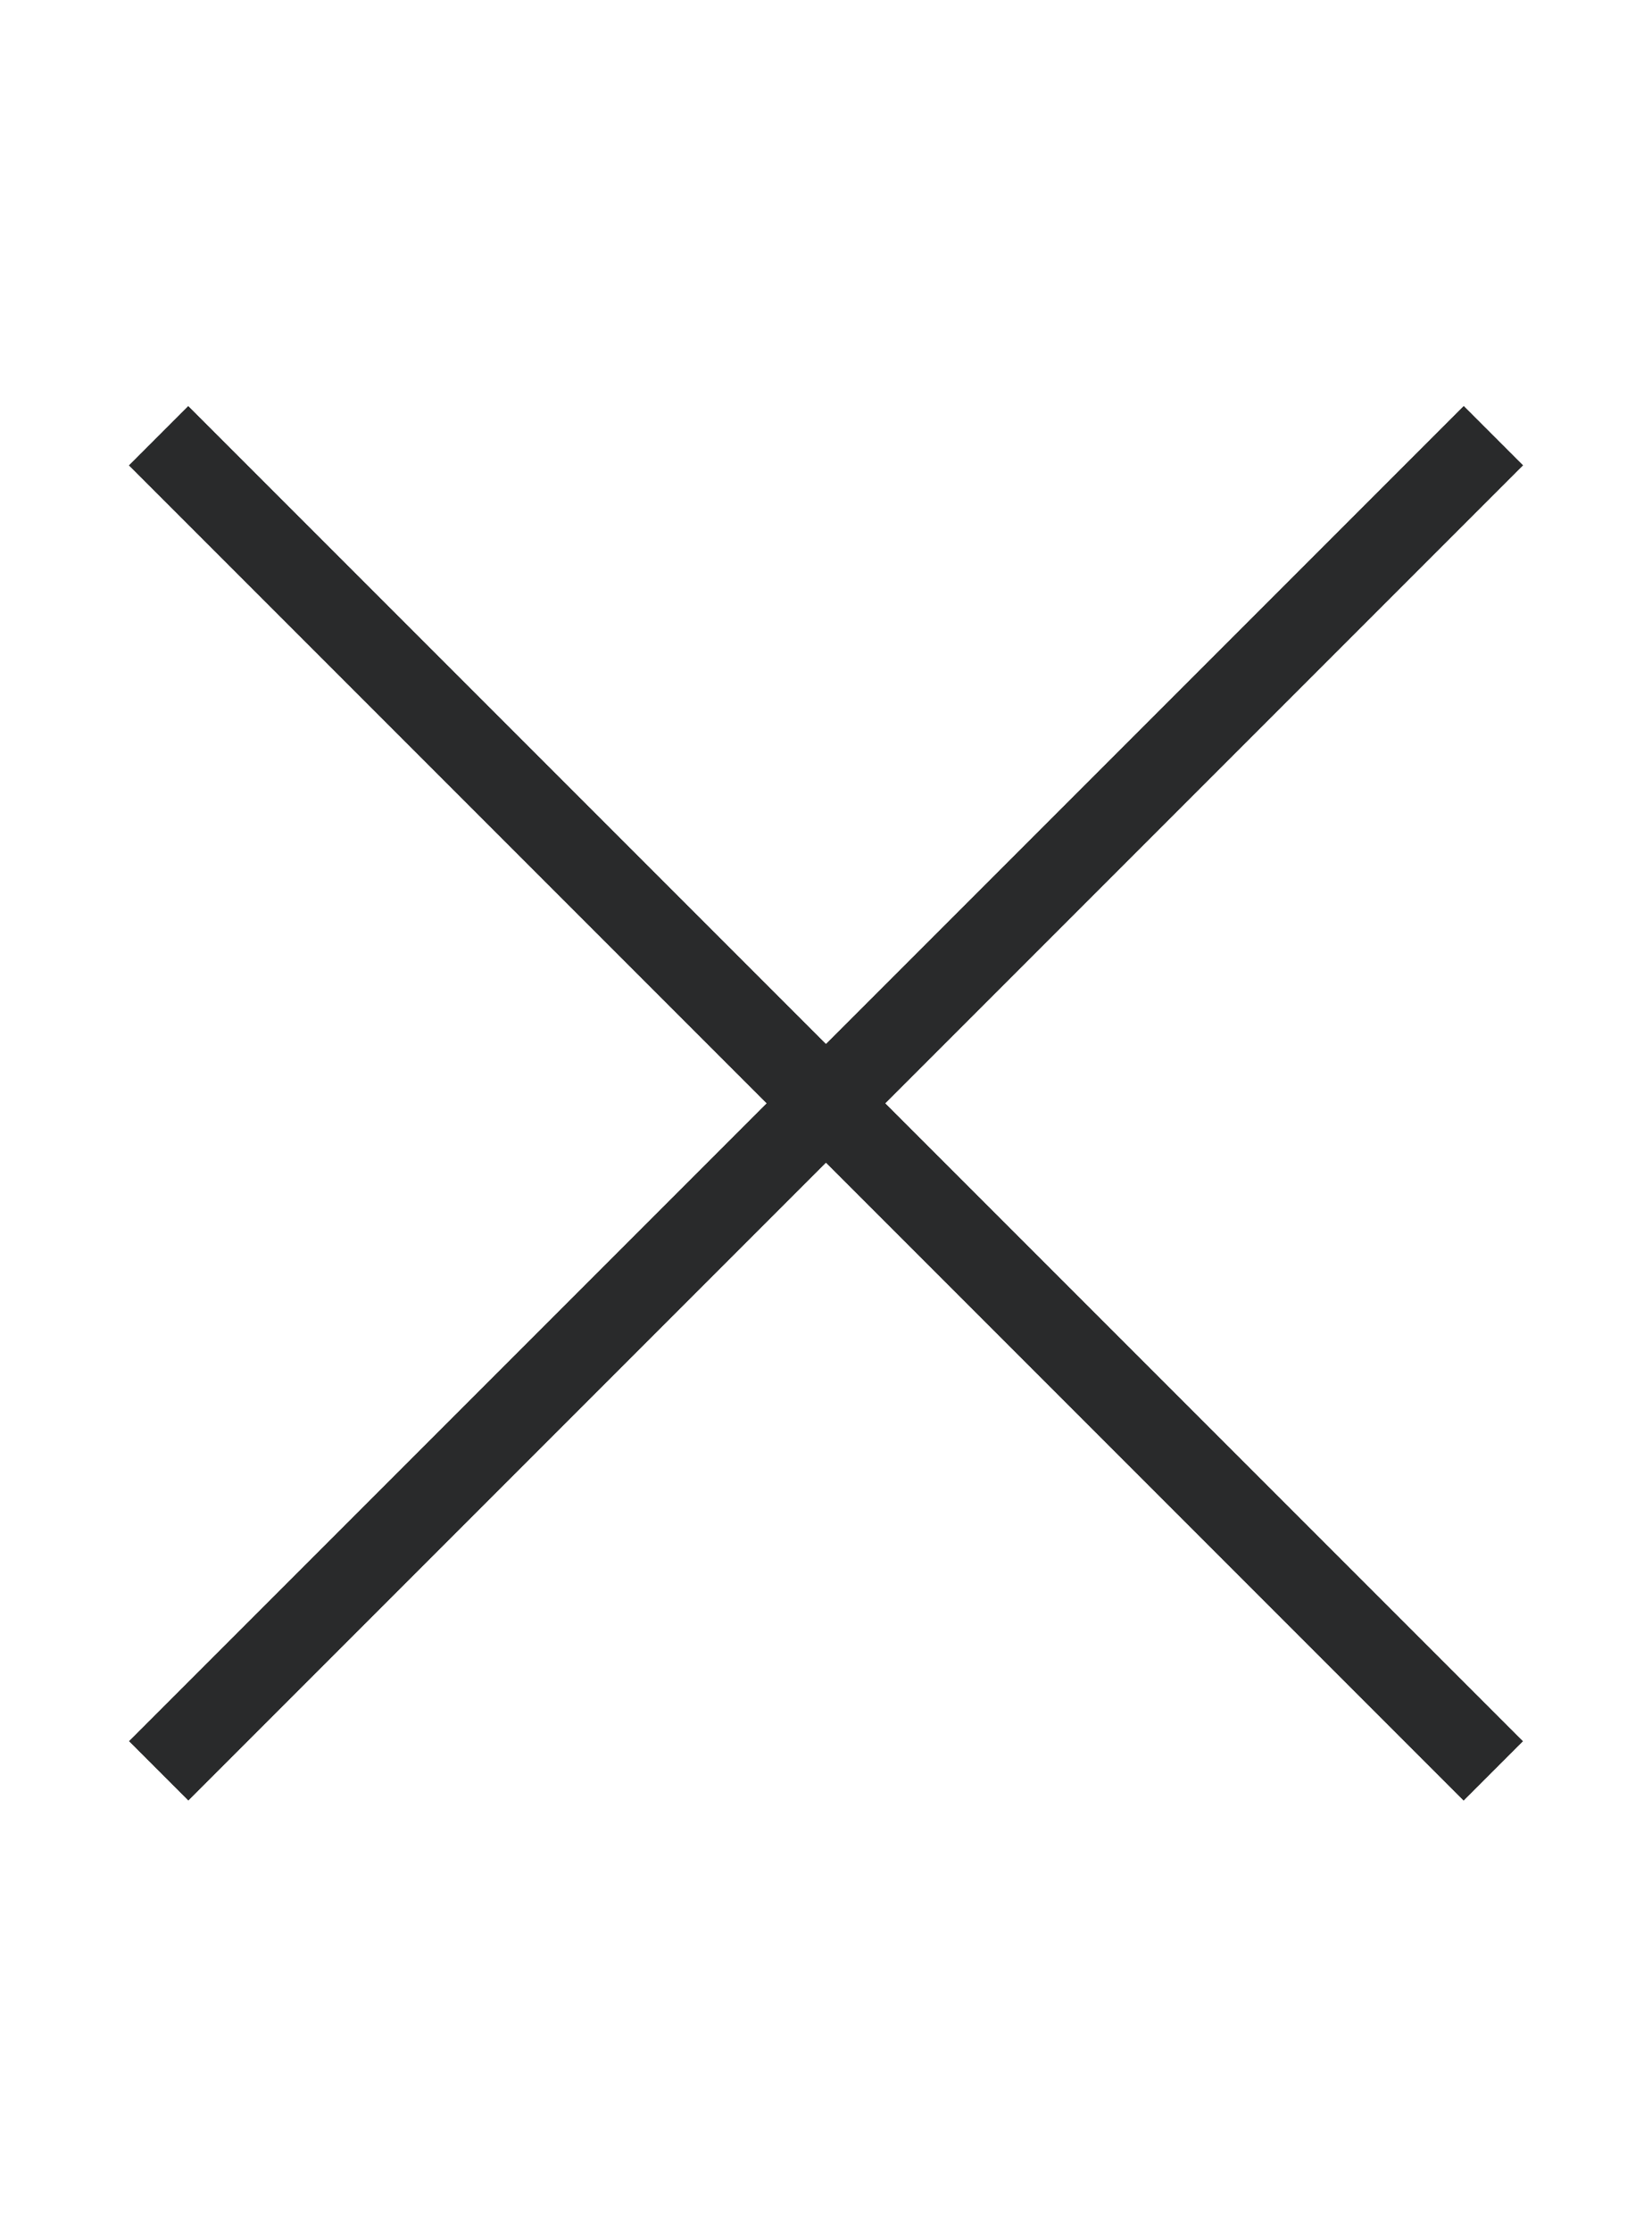
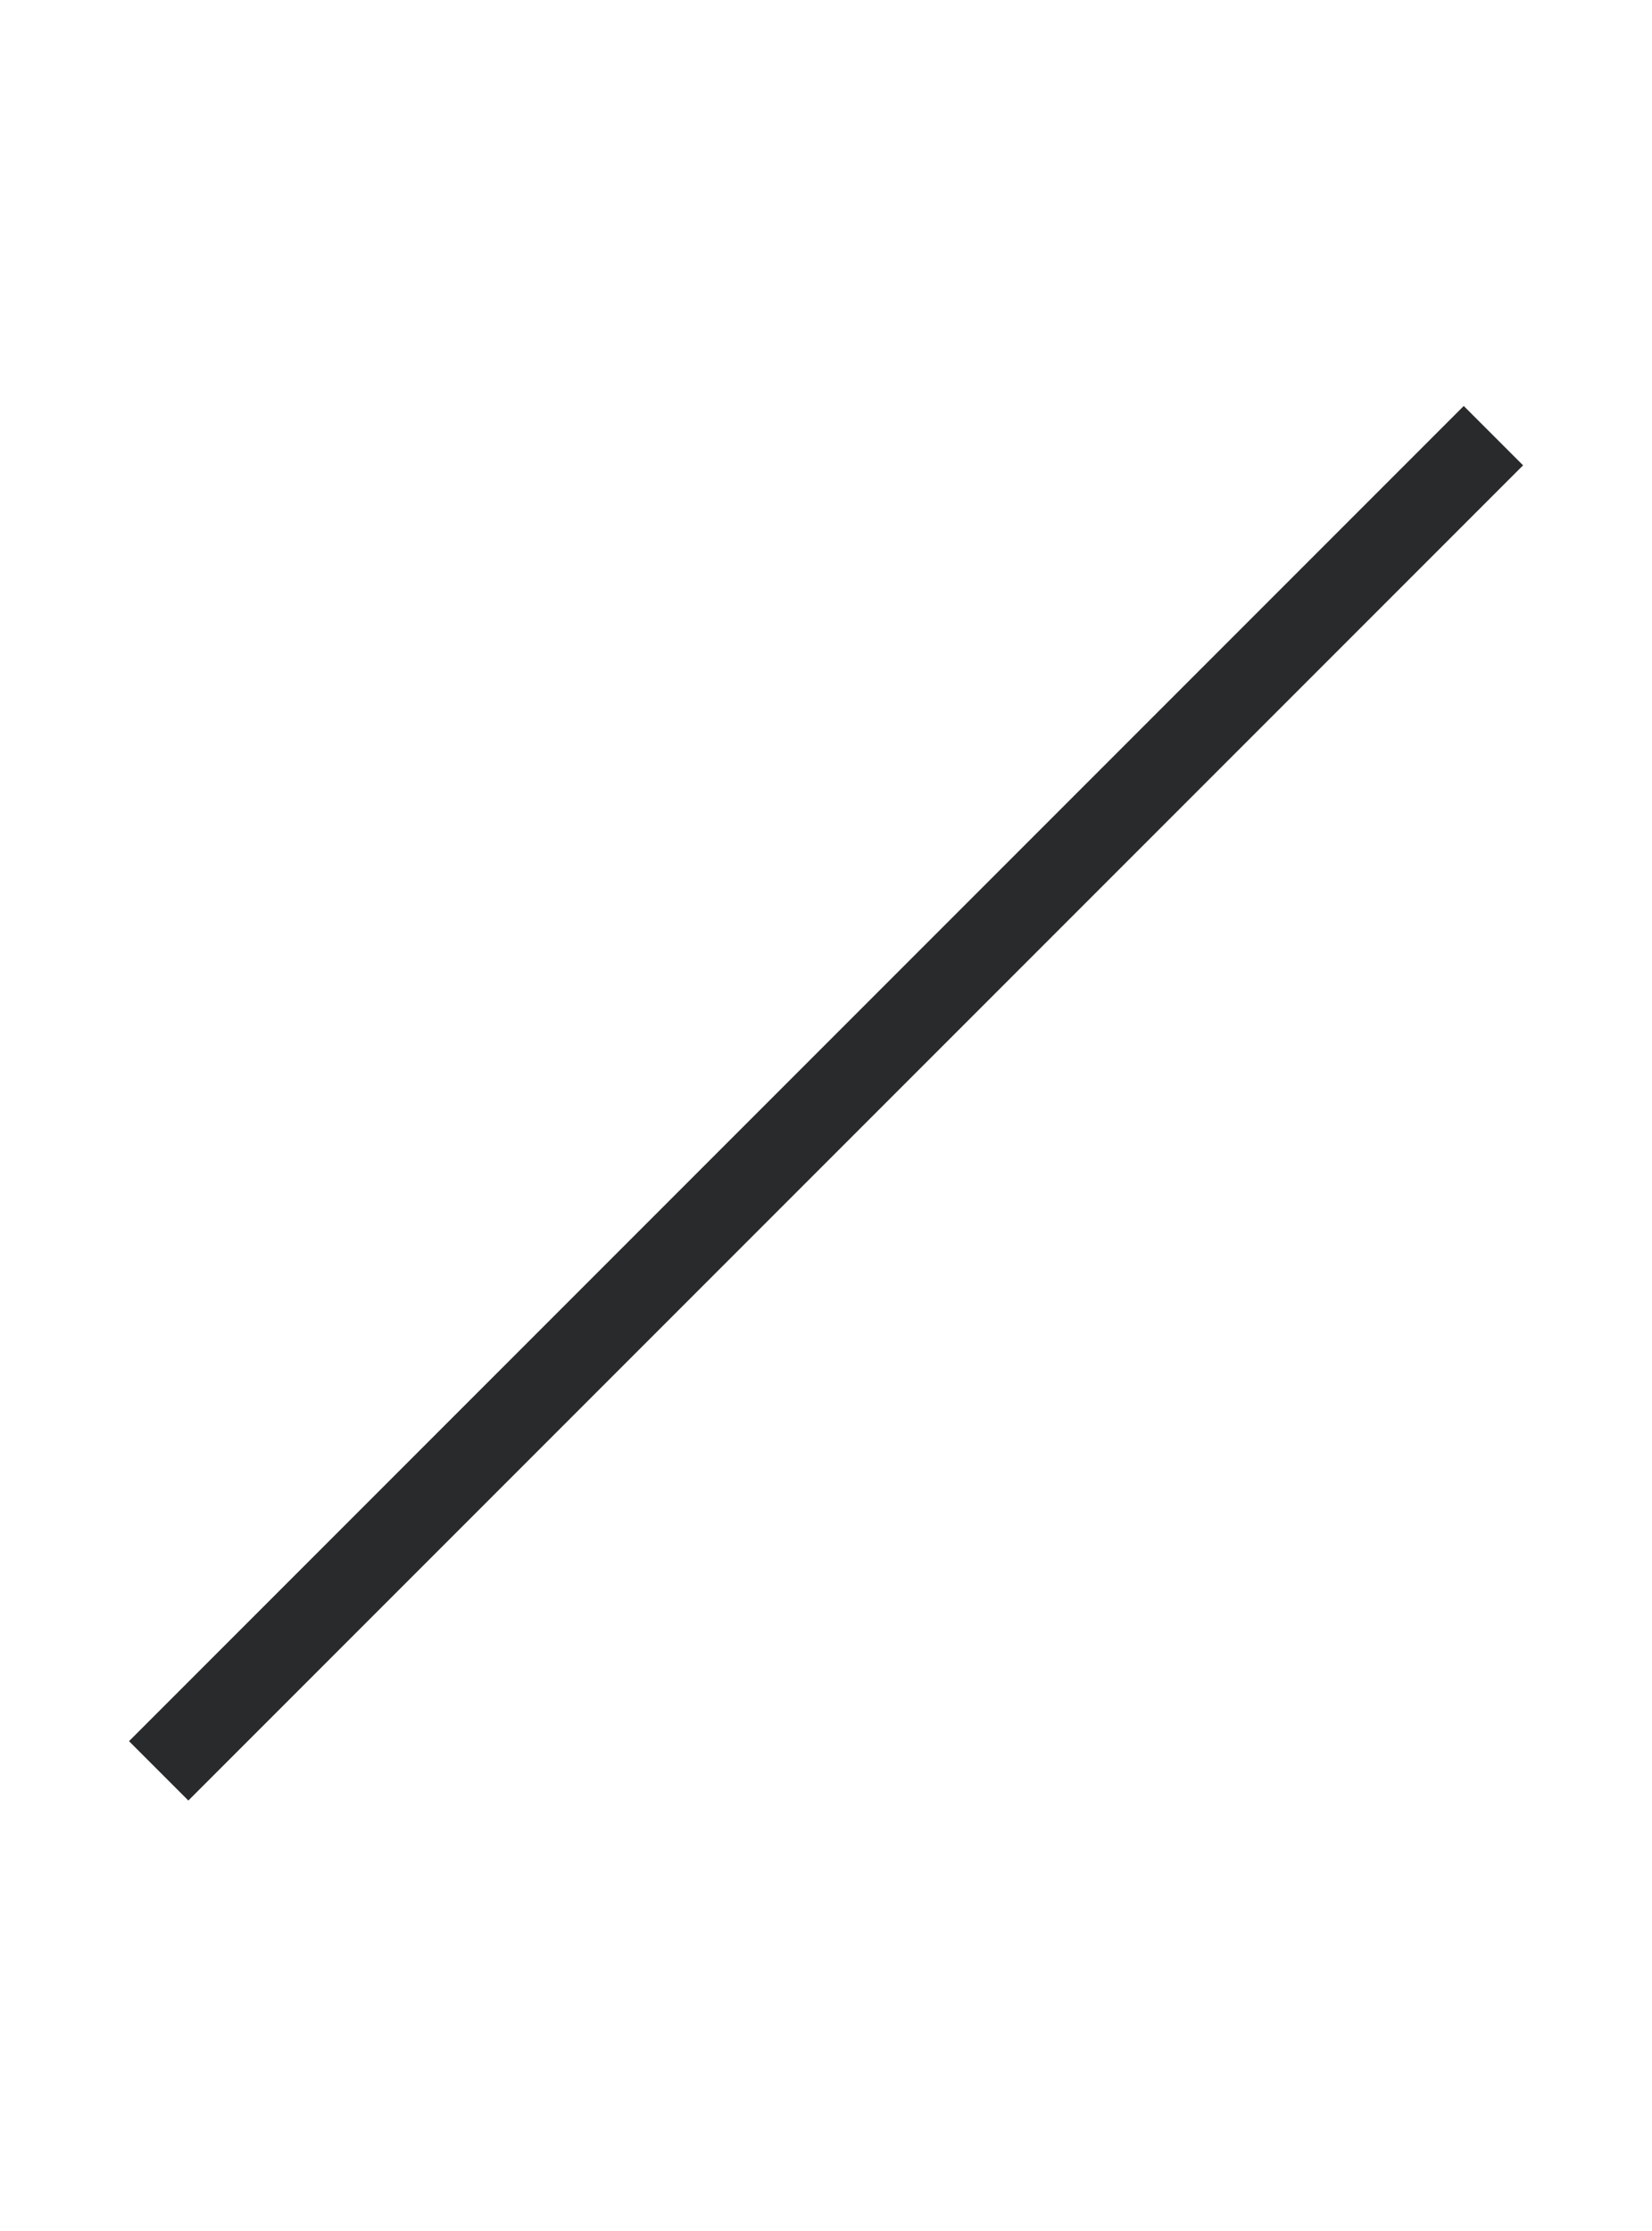
<svg xmlns="http://www.w3.org/2000/svg" width="20" height="27" viewBox="0 0 20 27" fill="none">
  <rect x="1.562" y="21.072" width="22.852" height="1.016" transform="rotate(-45 1.562 21.072)" fill="#292A2B" />
-   <rect x="2.279" y="4.914" width="22.852" height="1.016" transform="rotate(45 2.279 4.914)" fill="#292A2B" />
</svg>